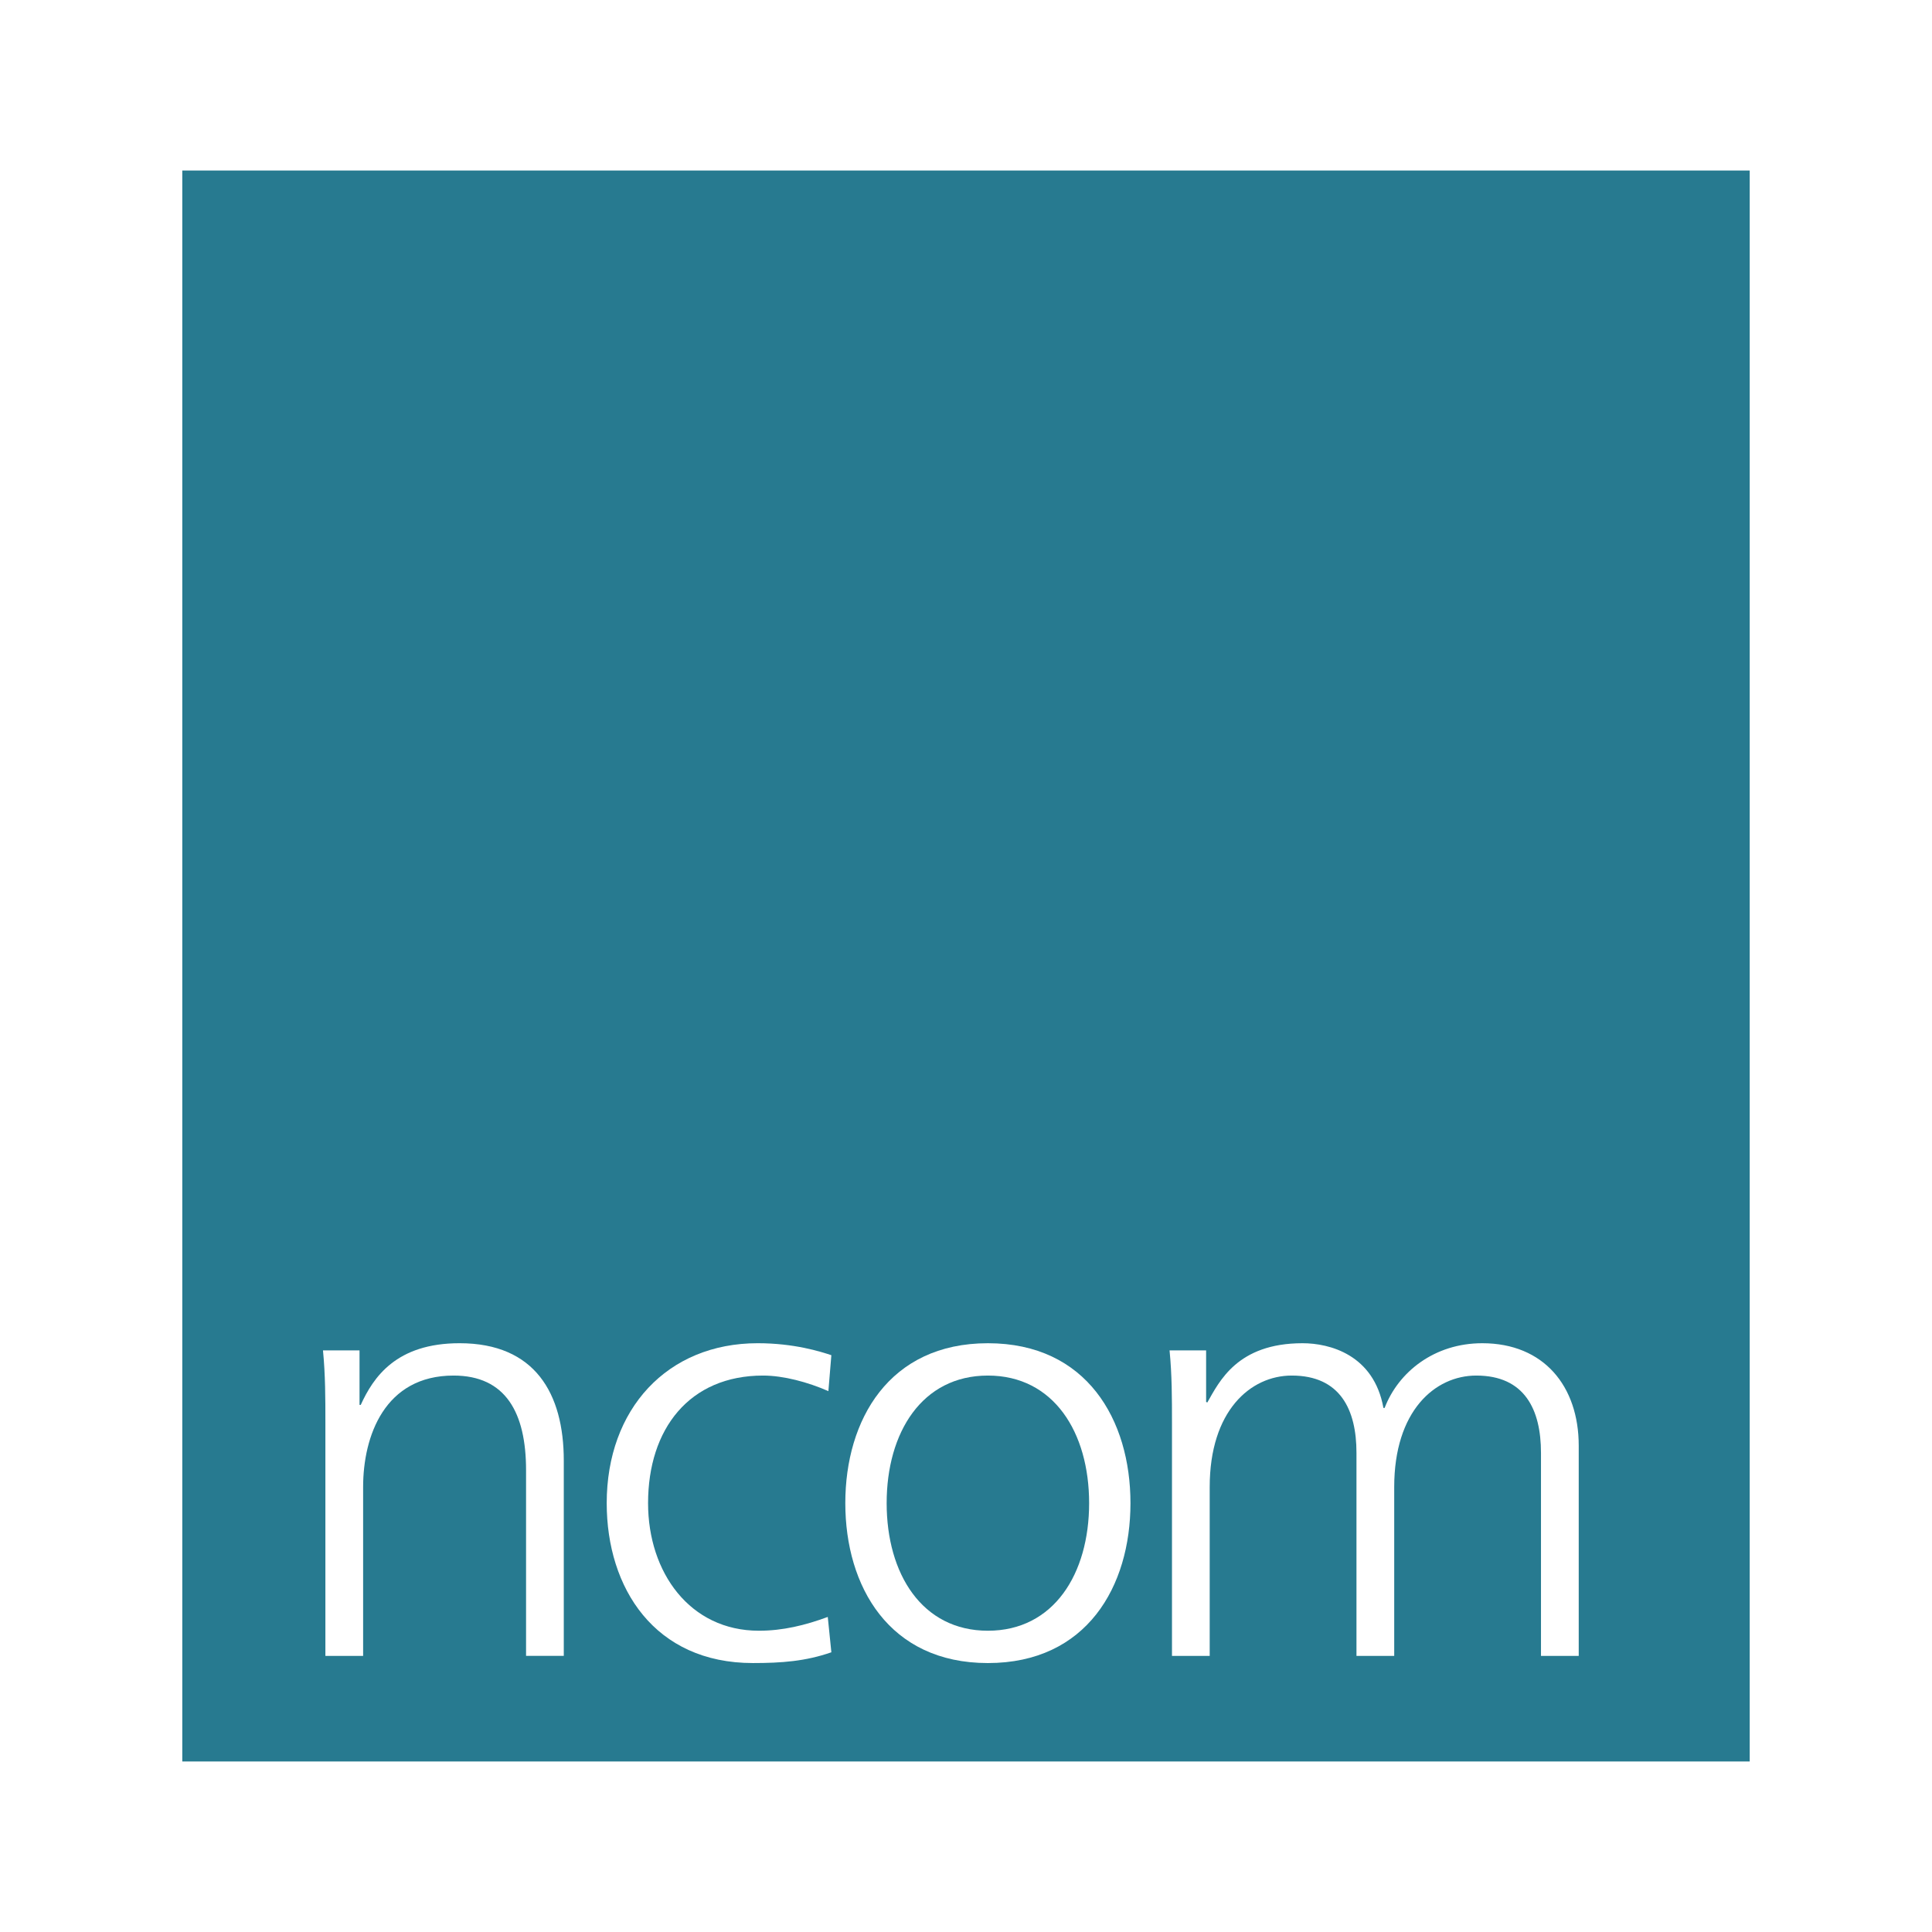
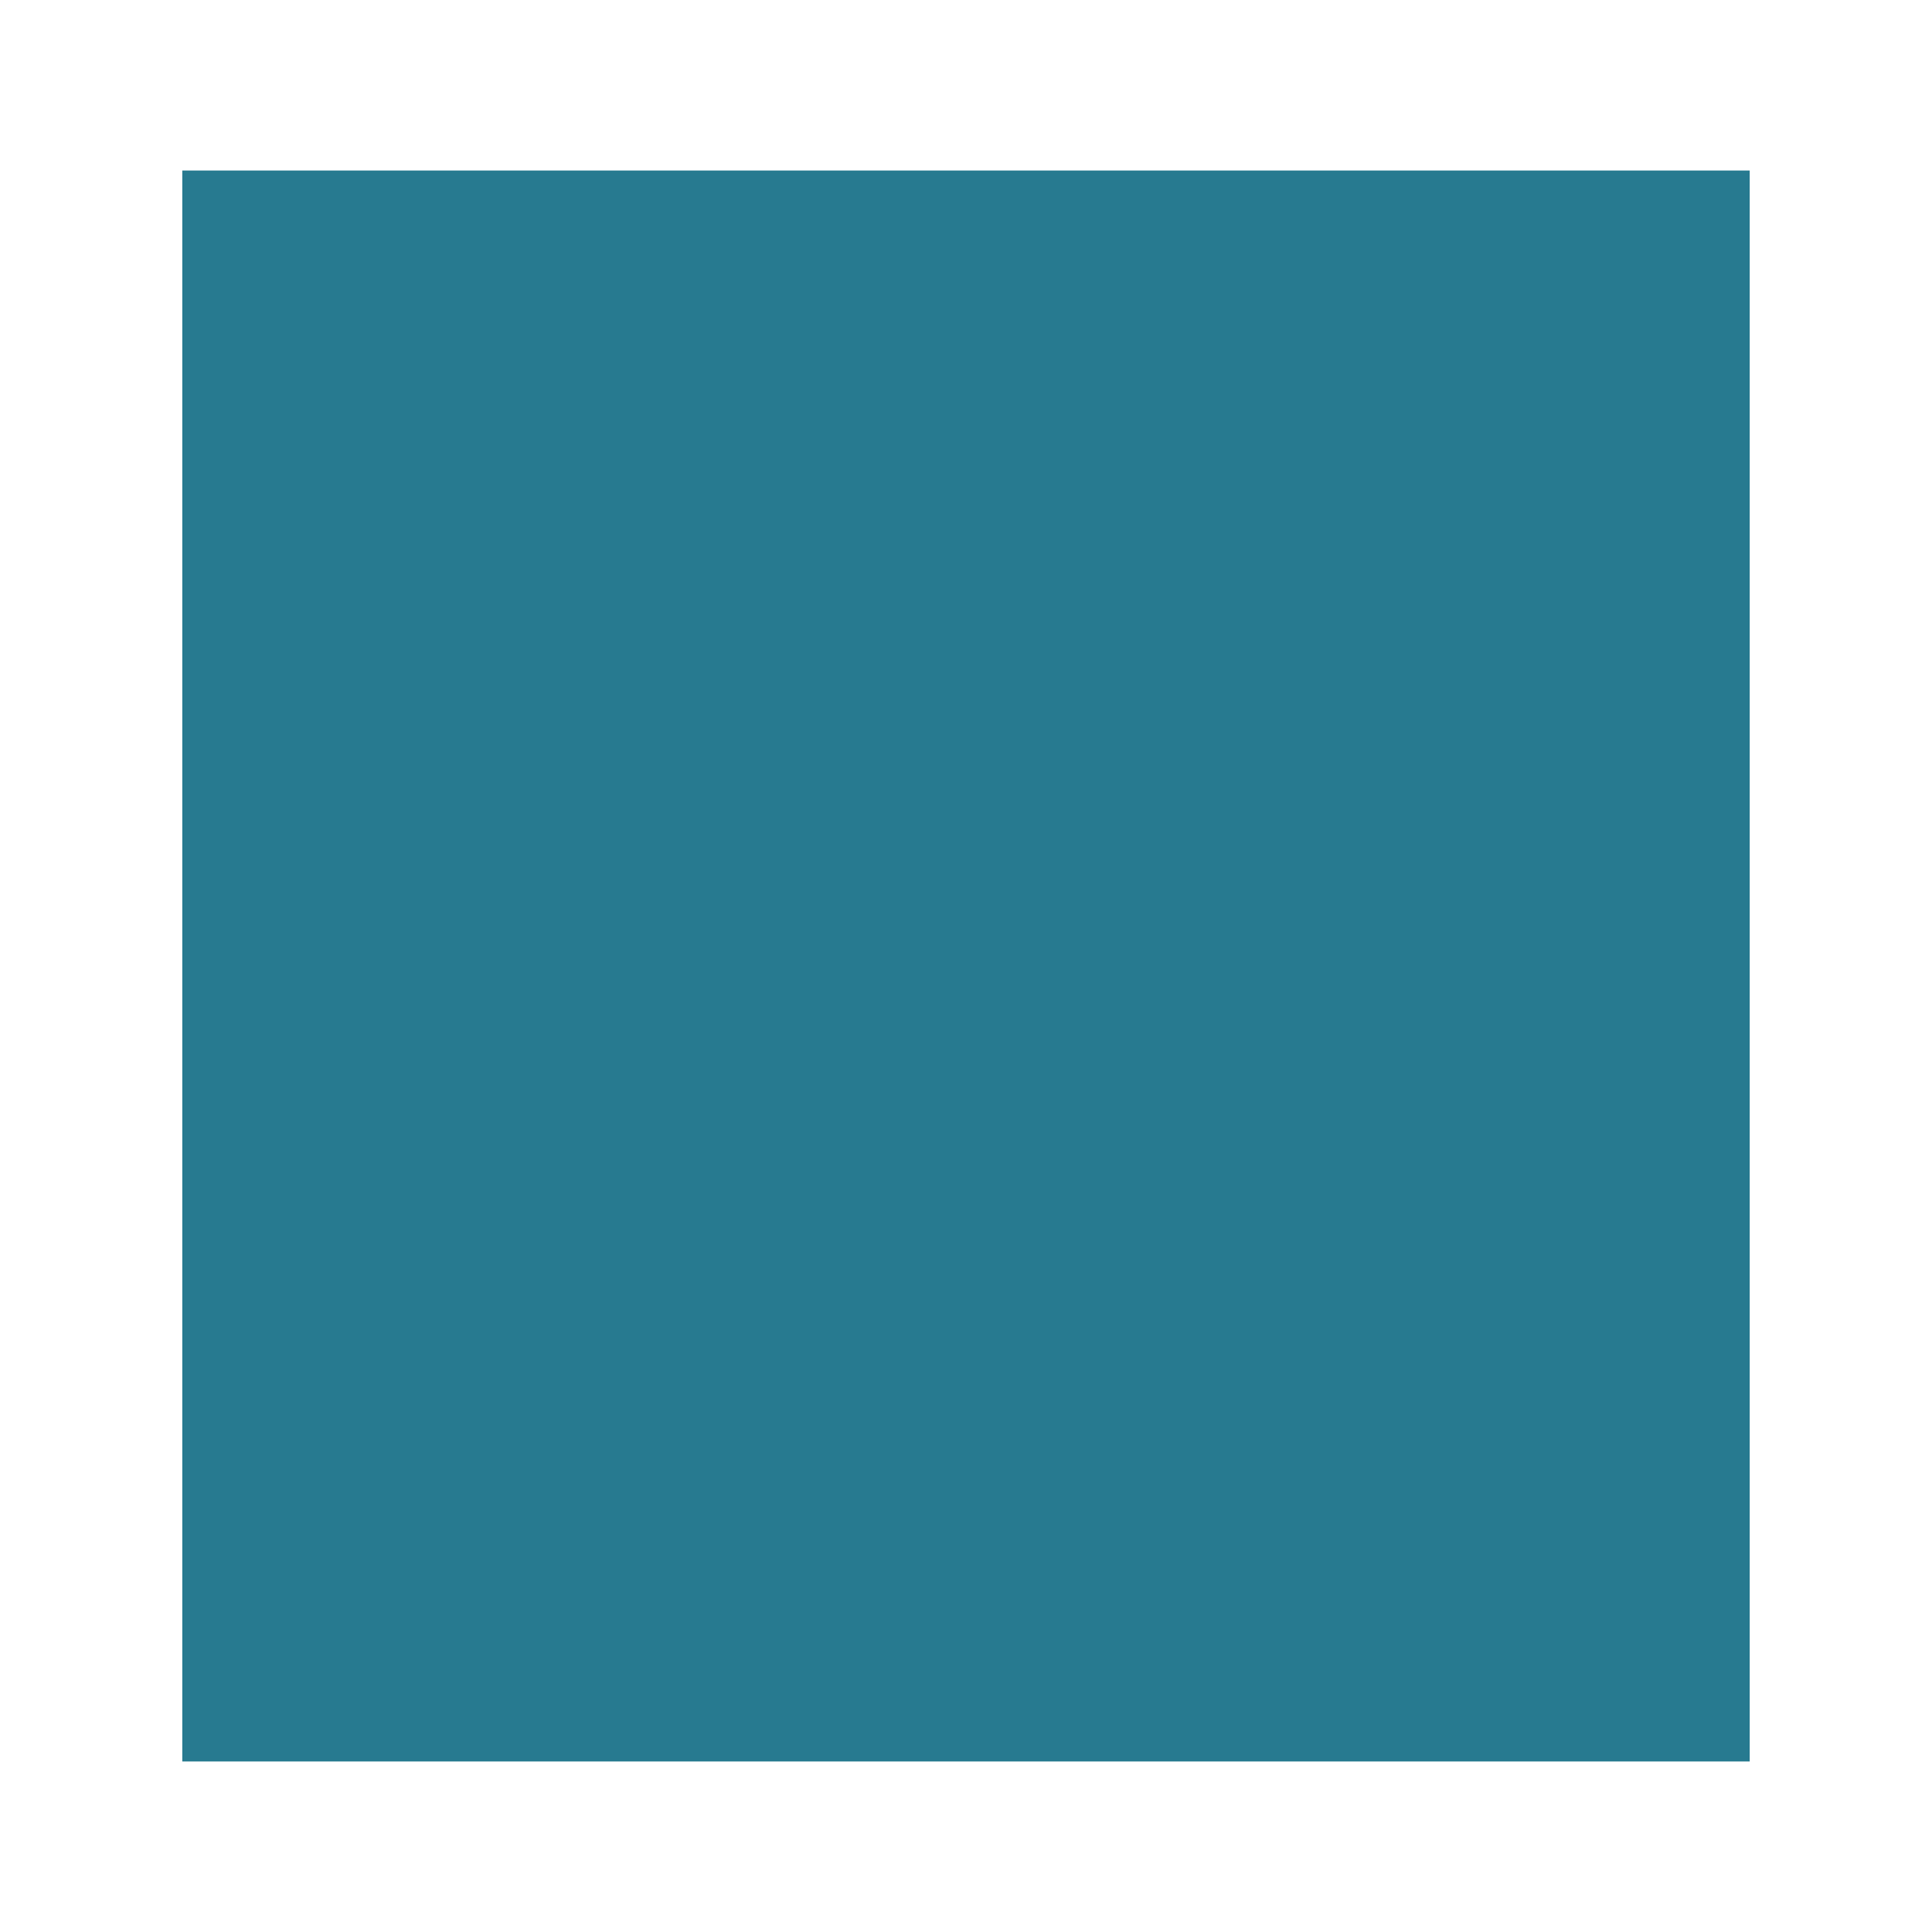
<svg xmlns="http://www.w3.org/2000/svg" version="1.0" id="Layer_1" x="0px" y="0px" width="192.756px" height="192.756px" viewBox="0 0 192.756 192.756" enable-background="new 0 0 192.756 192.756" xml:space="preserve">
  <g>
    <polygon fill-rule="evenodd" clip-rule="evenodd" fill="#FFFFFF" points="0,0 192.756,0 192.756,192.756 0,192.756 0,0  " />
    <polygon fill-rule="evenodd" clip-rule="evenodd" fill="#277A90" stroke="#FFFFFF" stroke-width="1.51" stroke-miterlimit="2.613" points="   175.325,176.498 17.431,176.498 17.431,16.257 175.325,16.257 175.325,176.498  " />
-     <path fill-rule="evenodd" clip-rule="evenodd" fill="#FFFFFF" d="M32.464,141.902c0-2.331,0-4.723-0.24-7.173h3.646v5.44h0.12   c1.254-2.751,3.525-6.156,9.862-6.156c7.53,0,10.397,5.02,10.397,11.712v19.482h-3.764v-18.525c0-5.737-2.033-9.442-7.232-9.442   c-6.874,0-9.024,6.036-9.024,11.115v16.853h-3.765V141.902L32.464,141.902z" />
-     <path fill-rule="evenodd" clip-rule="evenodd" fill="#FFFFFF" d="M82.648,138.794c-2.033-0.896-4.484-1.554-6.516-1.554   c-7.351,0-11.474,5.319-11.474,12.73c0,6.932,4.183,12.728,11.055,12.728c2.392,0,4.603-0.539,6.874-1.375l0.359,3.526   c-2.571,0.896-4.961,1.074-7.829,1.074c-9.802,0-14.585-7.468-14.585-15.953c0-9.384,6.036-15.957,15.062-15.957   c3.645,0,6.275,0.837,7.351,1.195L82.648,138.794L82.648,138.794z" />
-     <path fill-rule="evenodd" clip-rule="evenodd" fill="#FFFFFF" d="M98.562,134.014c9.861,0,14.225,7.647,14.225,15.957   c0,8.306-4.363,15.953-14.225,15.953c-9.861,0-14.225-7.647-14.225-15.953C84.336,141.661,88.701,134.014,98.562,134.014   L98.562,134.014L98.562,134.014z M98.562,162.698c6.574,0,10.1-5.679,10.1-12.728c0-7.053-3.525-12.73-10.1-12.73   s-10.1,5.678-10.1,12.73C88.462,157.02,91.987,162.698,98.562,162.698L98.562,162.698z" />
-     <path fill-rule="evenodd" clip-rule="evenodd" fill="#FFFFFF" d="M153.744,165.208v-20.259c0-4.302-1.616-7.709-6.455-7.709   c-4.126,0-8.188,3.525-8.188,11.115v16.853h-3.766v-20.259c0-4.302-1.613-7.709-6.455-7.709c-4.123,0-8.188,3.525-8.188,11.115   v16.853h-3.764v-23.306c0-2.331,0-4.723-0.241-7.173h3.647v5.14l0.118,0.061c1.197-2.092,2.99-5.916,9.504-5.916   c2.689,0,7.112,1.135,8.068,6.454h0.12c1.375-3.586,4.96-6.454,9.74-6.454c6.157,0,9.625,4.302,9.625,10.219v20.976H153.744   L153.744,165.208z" />
  </g>
</svg>